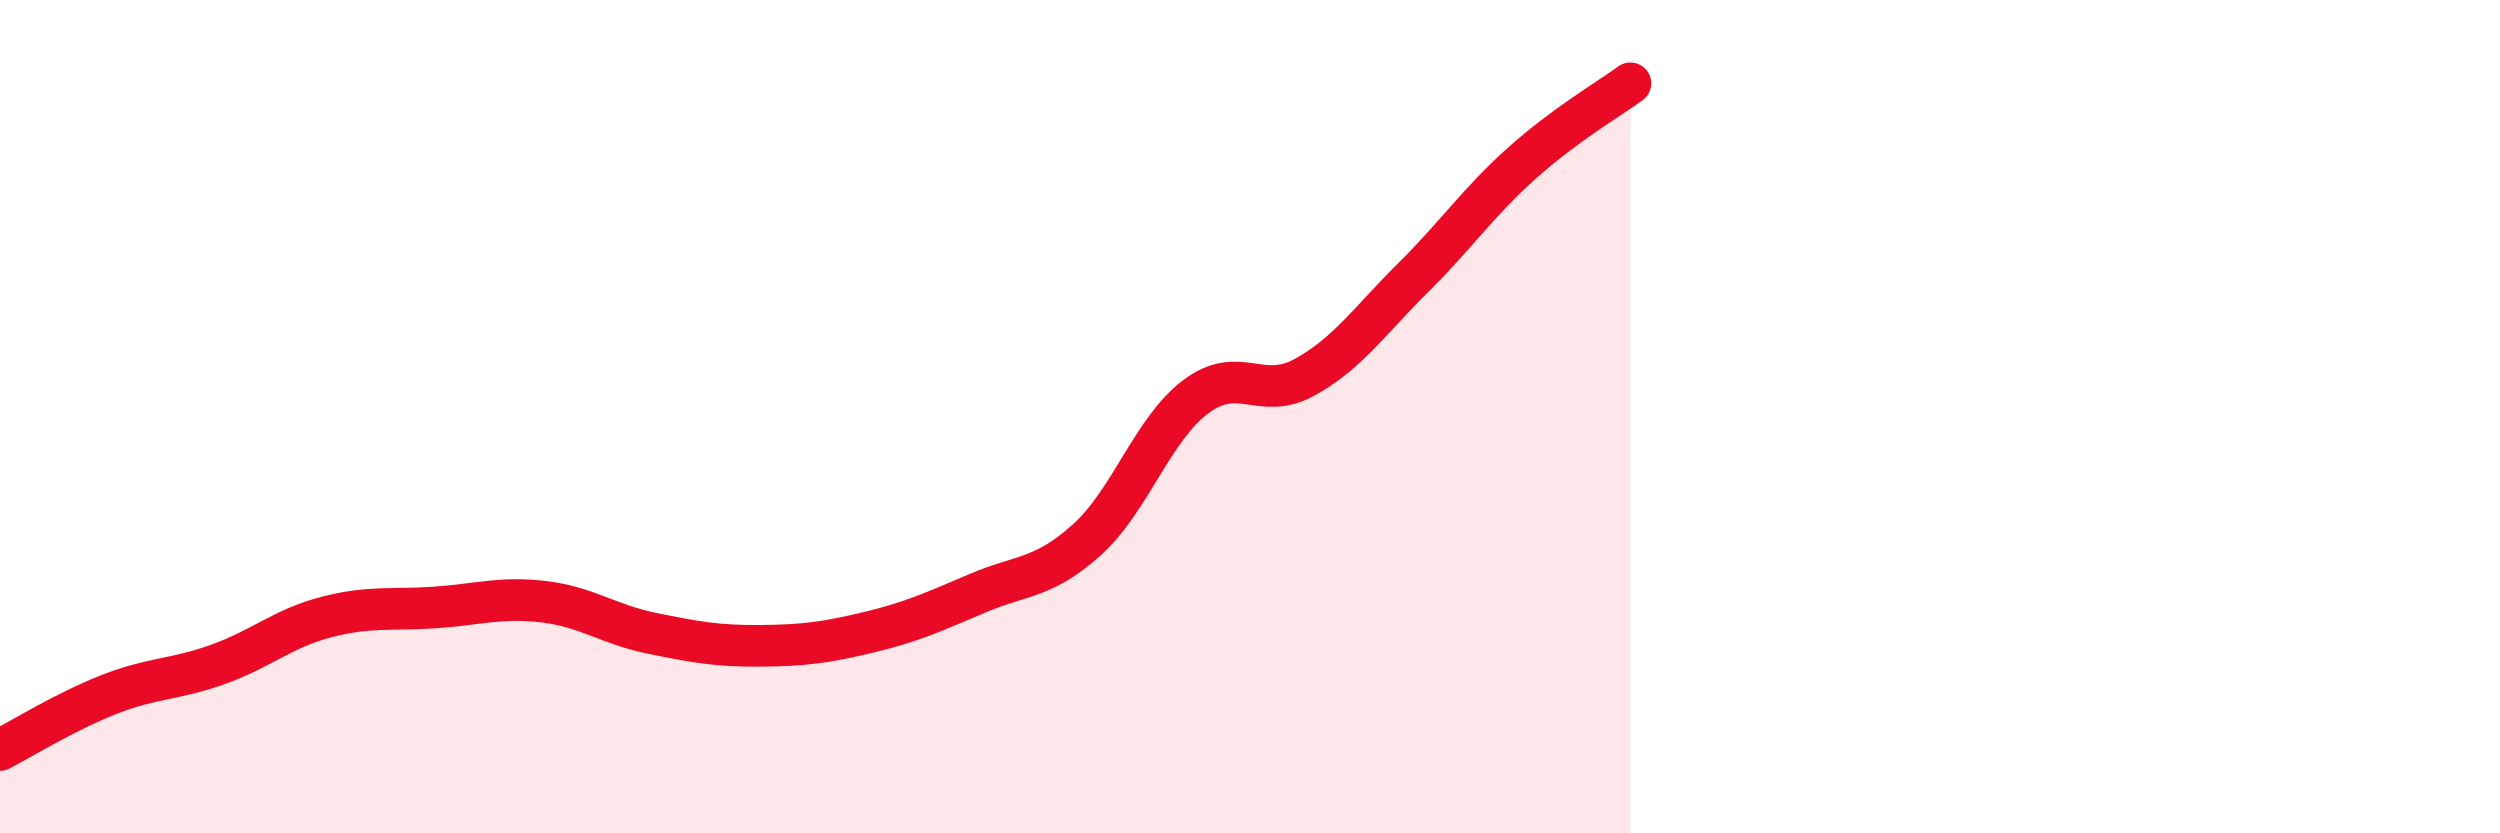
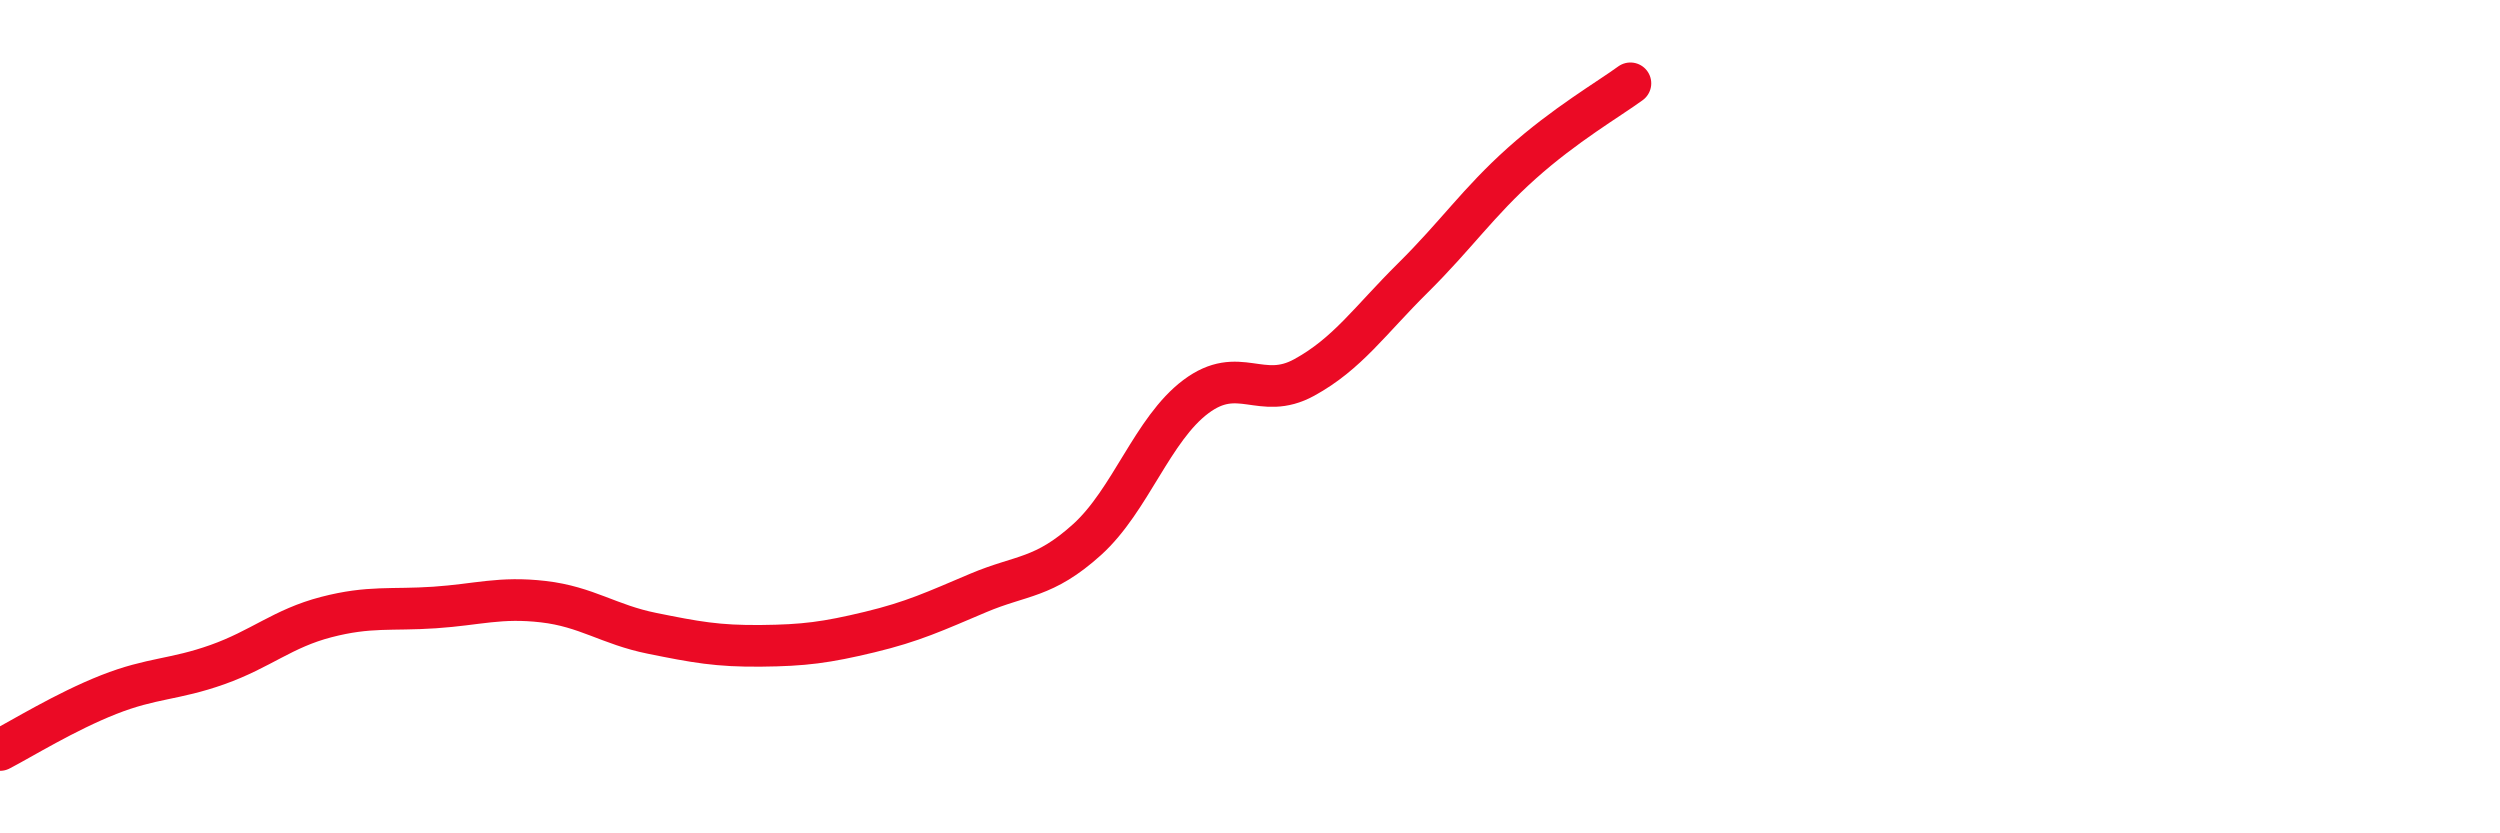
<svg xmlns="http://www.w3.org/2000/svg" width="60" height="20" viewBox="0 0 60 20">
-   <path d="M 0,18 C 0.52,17.73 1.57,17.08 2.61,16.67 C 3.65,16.26 4.18,16.32 5.22,15.95 C 6.26,15.58 6.79,15.08 7.83,14.81 C 8.87,14.54 9.39,14.65 10.43,14.58 C 11.47,14.51 12,14.32 13.04,14.44 C 14.08,14.56 14.61,14.99 15.65,15.2 C 16.69,15.41 17.22,15.51 18.26,15.5 C 19.3,15.49 19.83,15.42 20.87,15.17 C 21.91,14.92 22.44,14.67 23.48,14.23 C 24.52,13.79 25.05,13.89 26.09,12.95 C 27.13,12.01 27.66,10.3 28.7,9.52 C 29.74,8.74 30.26,9.63 31.3,9.06 C 32.34,8.49 32.87,7.7 33.91,6.67 C 34.95,5.64 35.48,4.85 36.52,3.92 C 37.56,2.99 38.61,2.38 39.13,2L39.13 20L0 20Z" fill="#EB0A25" opacity="0.1" stroke-linecap="round" stroke-linejoin="round" />
  <path d="M 0,18 C 0.52,17.73 1.57,17.08 2.61,16.67 C 3.65,16.26 4.18,16.32 5.22,15.95 C 6.26,15.58 6.79,15.08 7.83,14.81 C 8.87,14.54 9.39,14.65 10.43,14.58 C 11.47,14.51 12,14.32 13.04,14.44 C 14.08,14.56 14.61,14.99 15.65,15.2 C 16.69,15.41 17.22,15.51 18.26,15.5 C 19.3,15.49 19.83,15.42 20.87,15.17 C 21.91,14.92 22.44,14.67 23.48,14.23 C 24.52,13.79 25.05,13.89 26.09,12.95 C 27.13,12.01 27.66,10.3 28.7,9.52 C 29.74,8.74 30.26,9.63 31.3,9.06 C 32.34,8.49 32.87,7.7 33.91,6.67 C 34.95,5.64 35.48,4.85 36.52,3.92 C 37.56,2.99 38.61,2.38 39.13,2" stroke="#EB0A25" stroke-width="1" fill="none" stroke-linecap="round" stroke-linejoin="round" />
</svg>